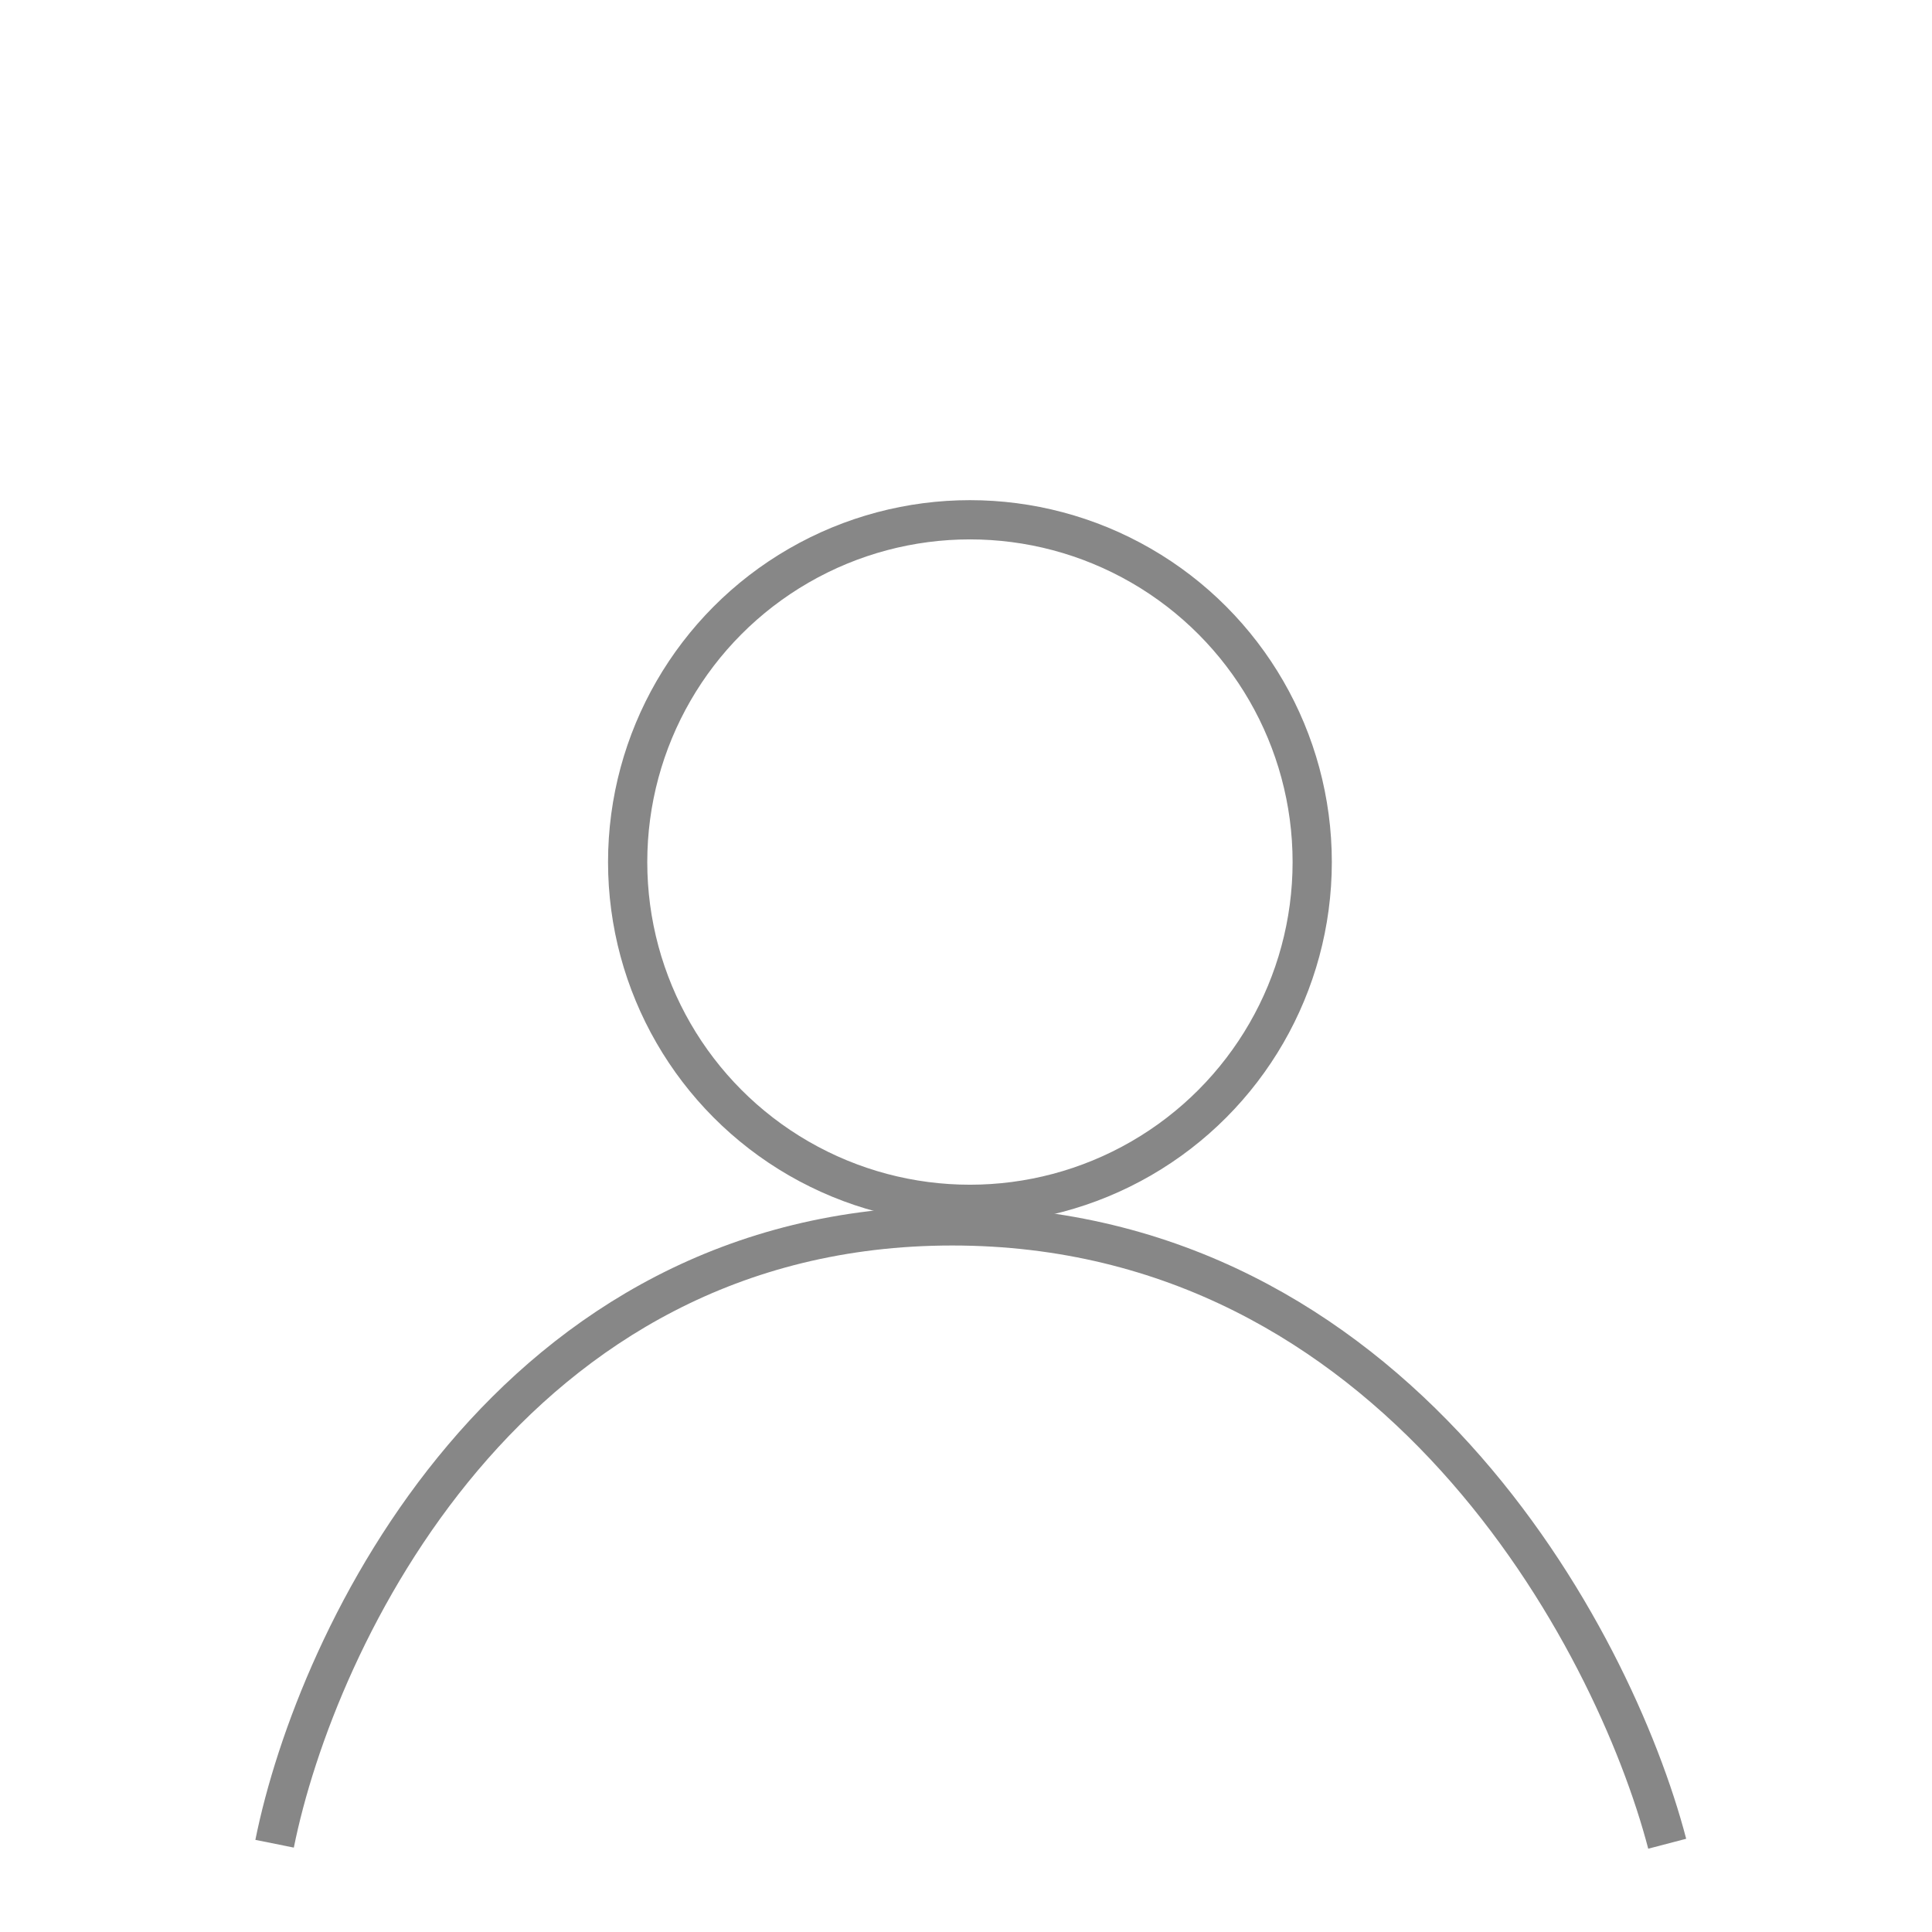
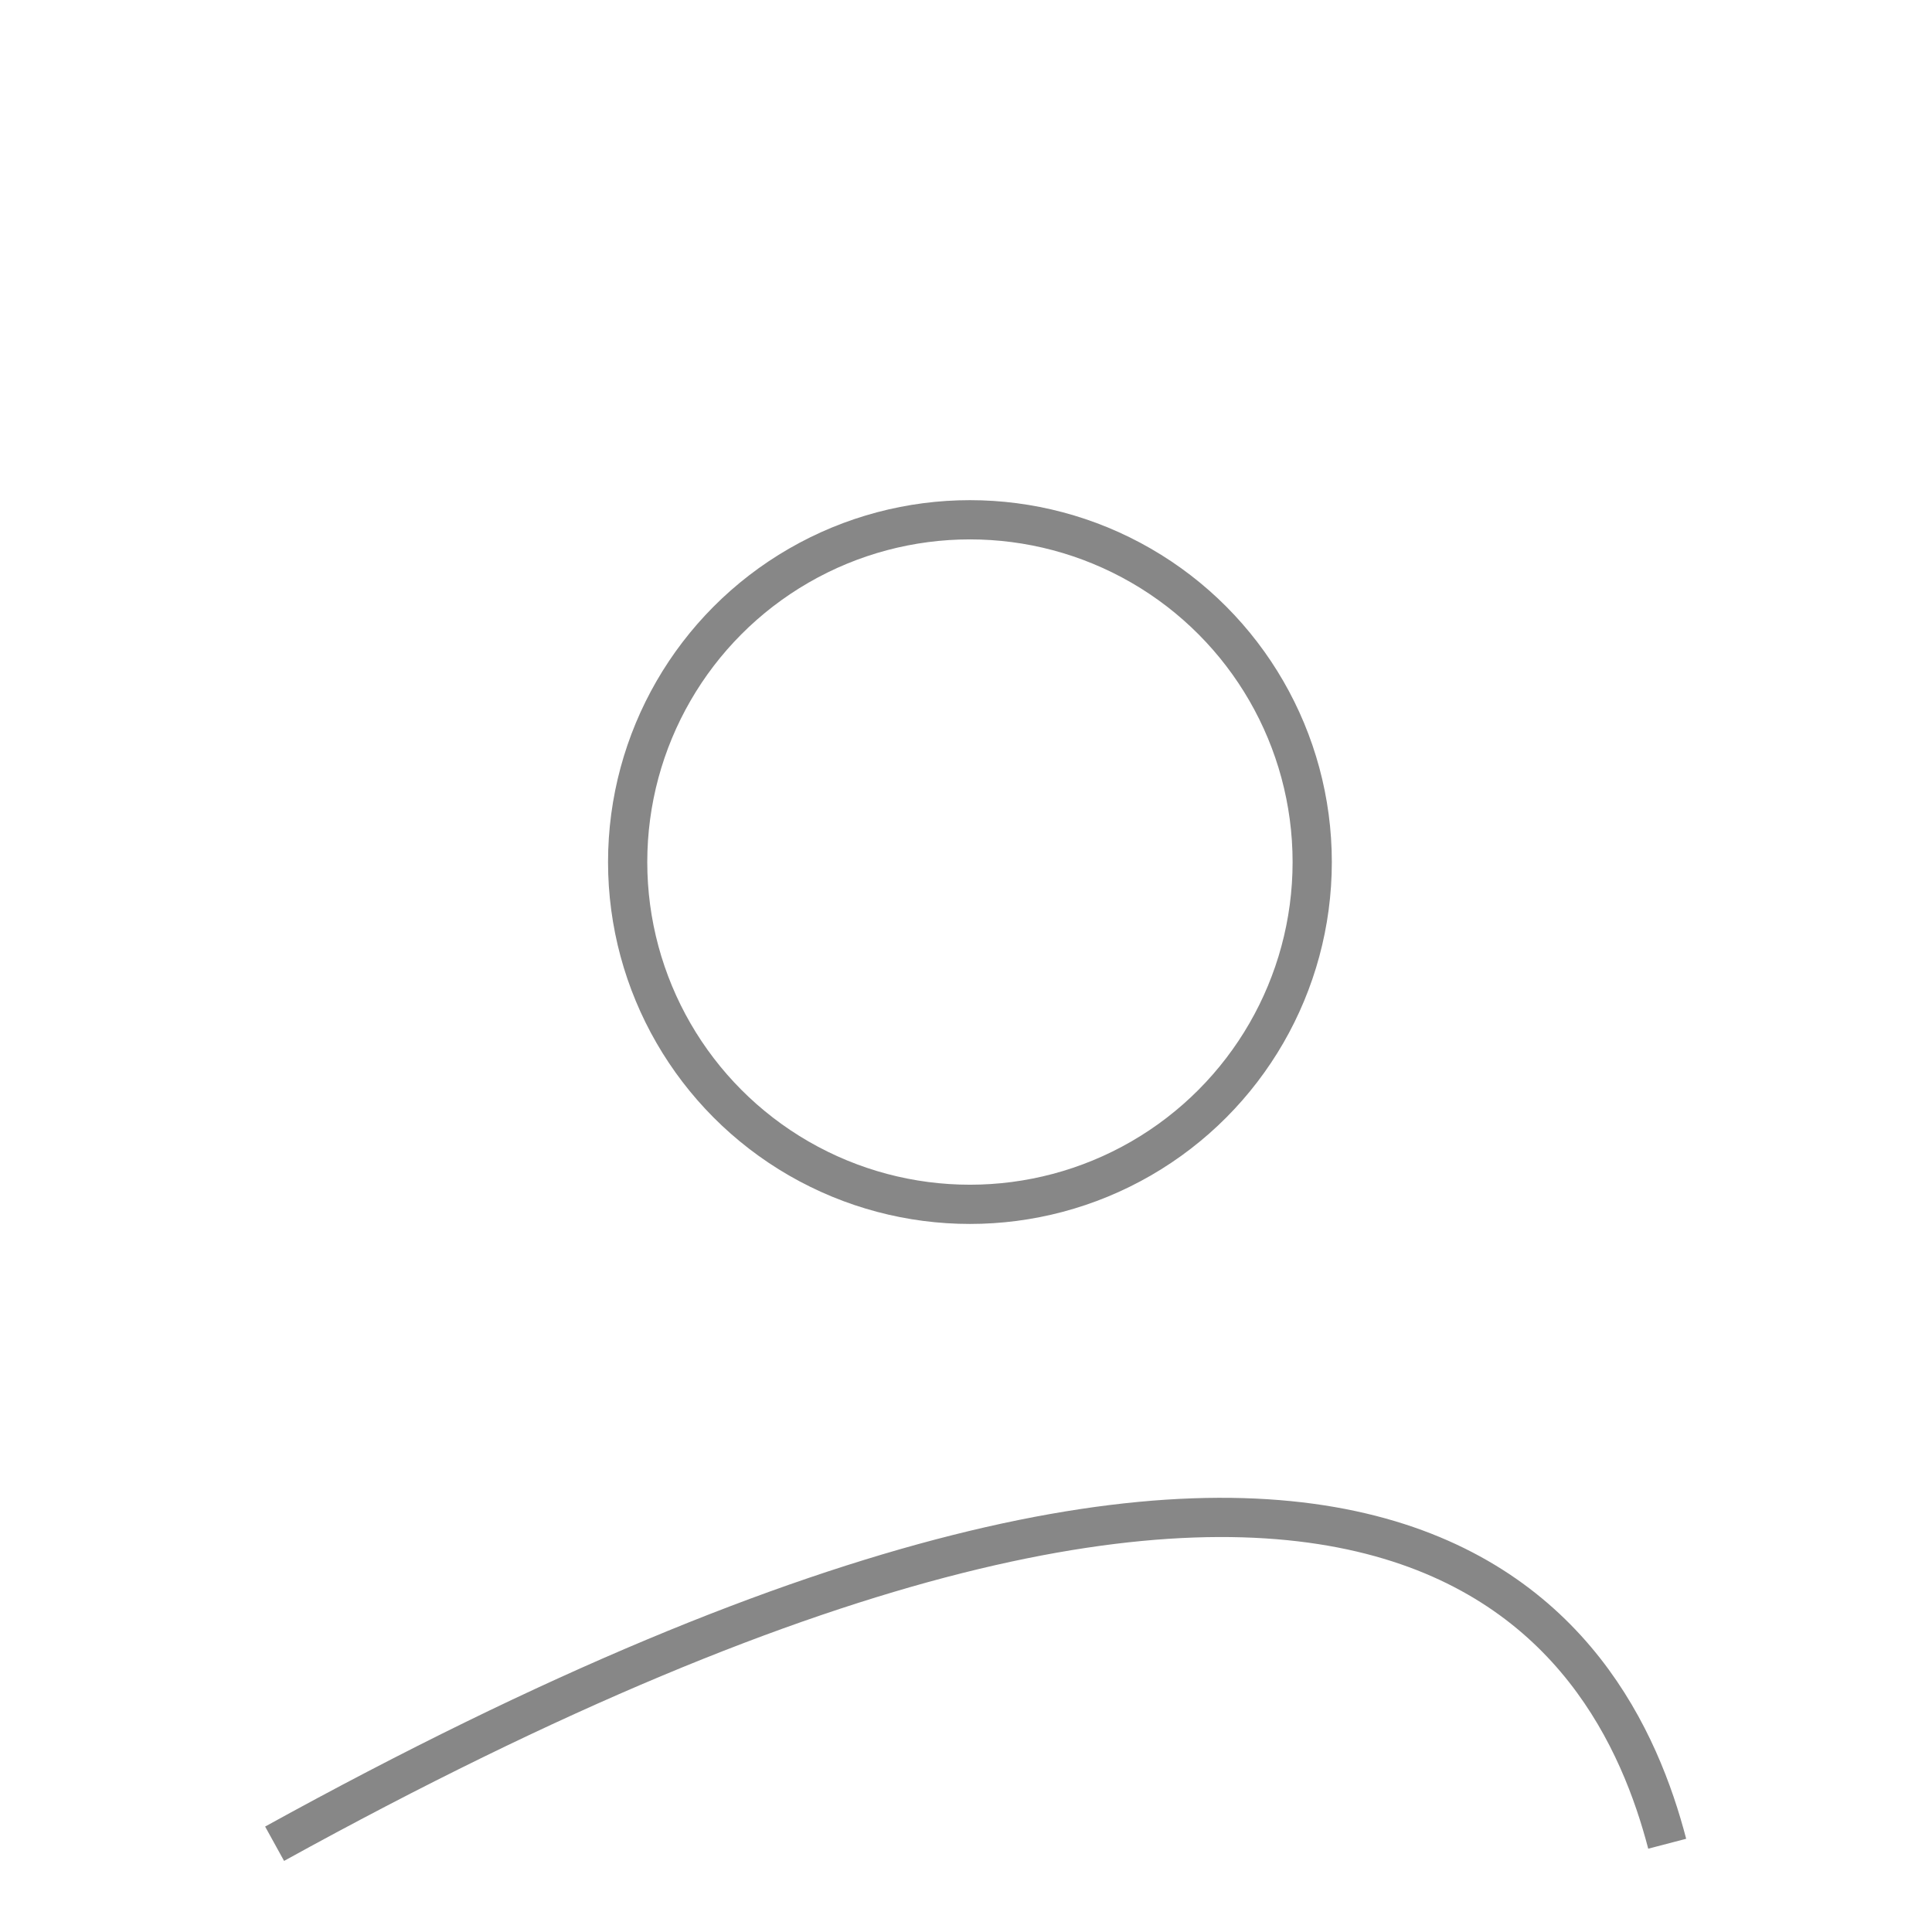
<svg xmlns="http://www.w3.org/2000/svg" width="197" height="197" viewBox="0 0 197 197" fill="none">
-   <rect width="197" height="197" fill="white" />
  <circle cx="98.901" cy="87.901" r="34.901" stroke="#878787" stroke-width="4" stroke-linecap="round" />
-   <path d="M28 188C32.226 167 51.962 125 97.098 125C142.234 125 164.506 167 170 188" stroke="#878787" stroke-width="4" />
+   <path d="M28 188C142.234 125 164.506 167 170 188" stroke="#878787" stroke-width="4" />
</svg>